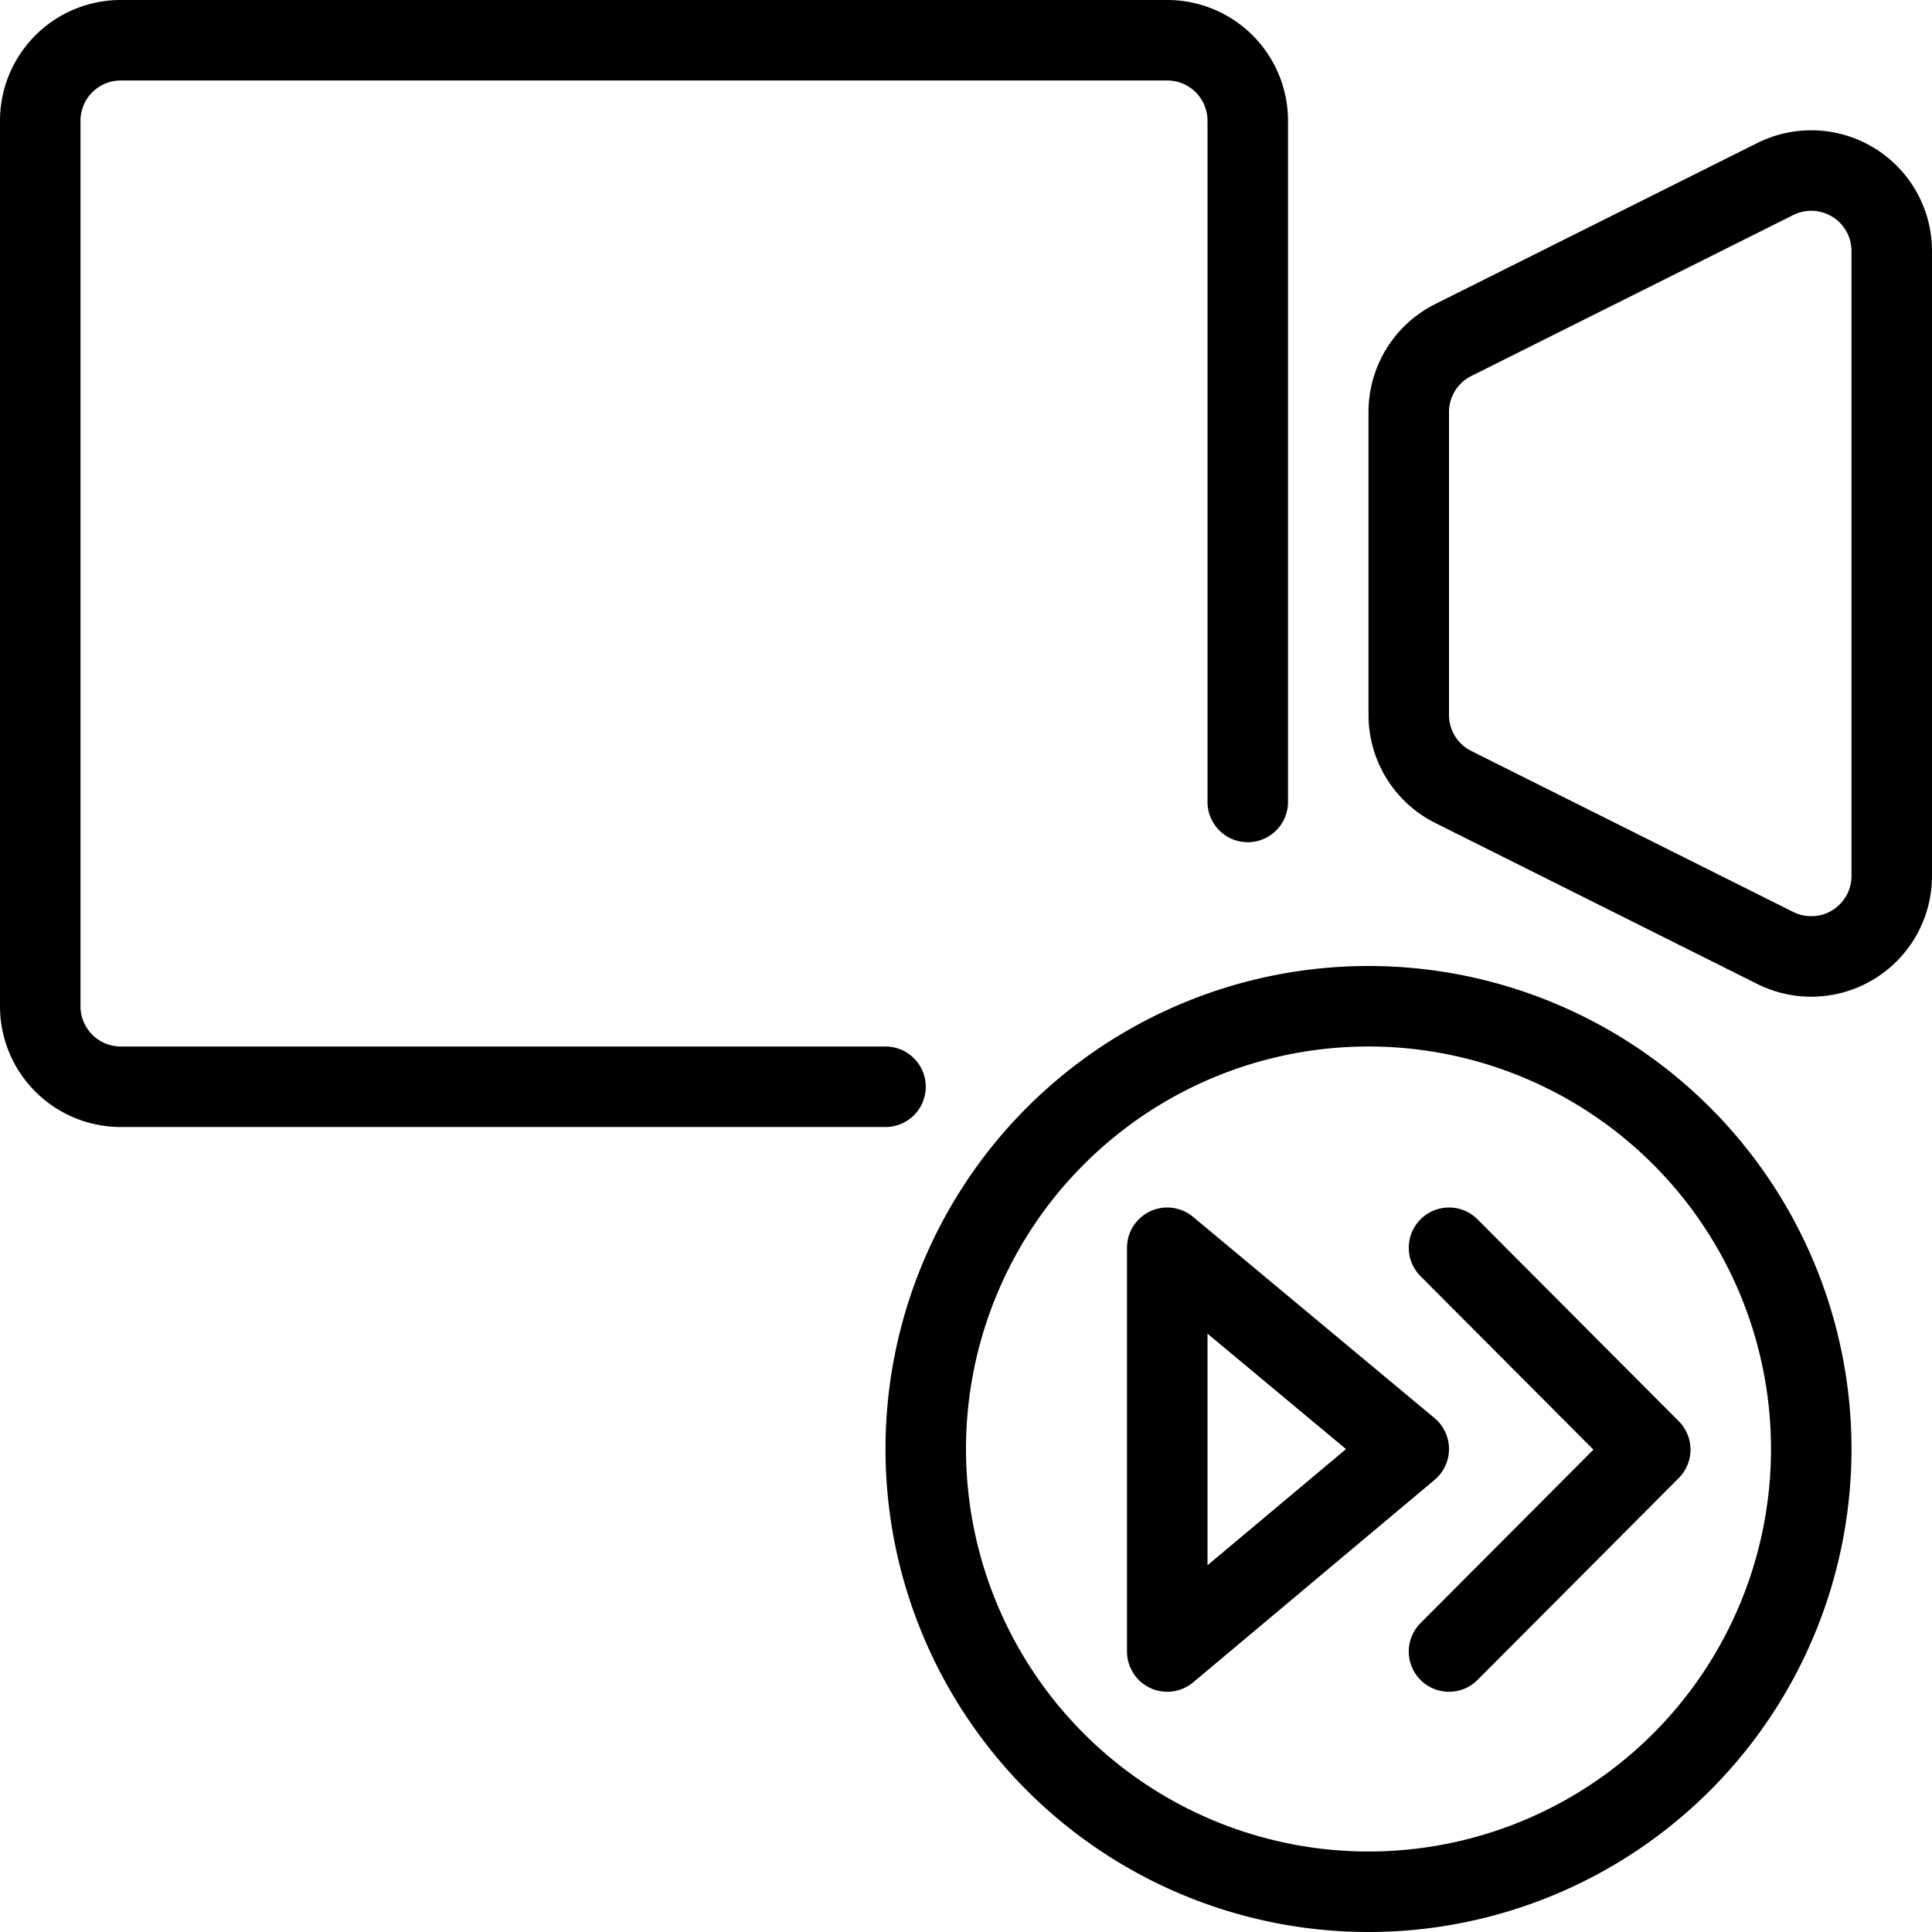
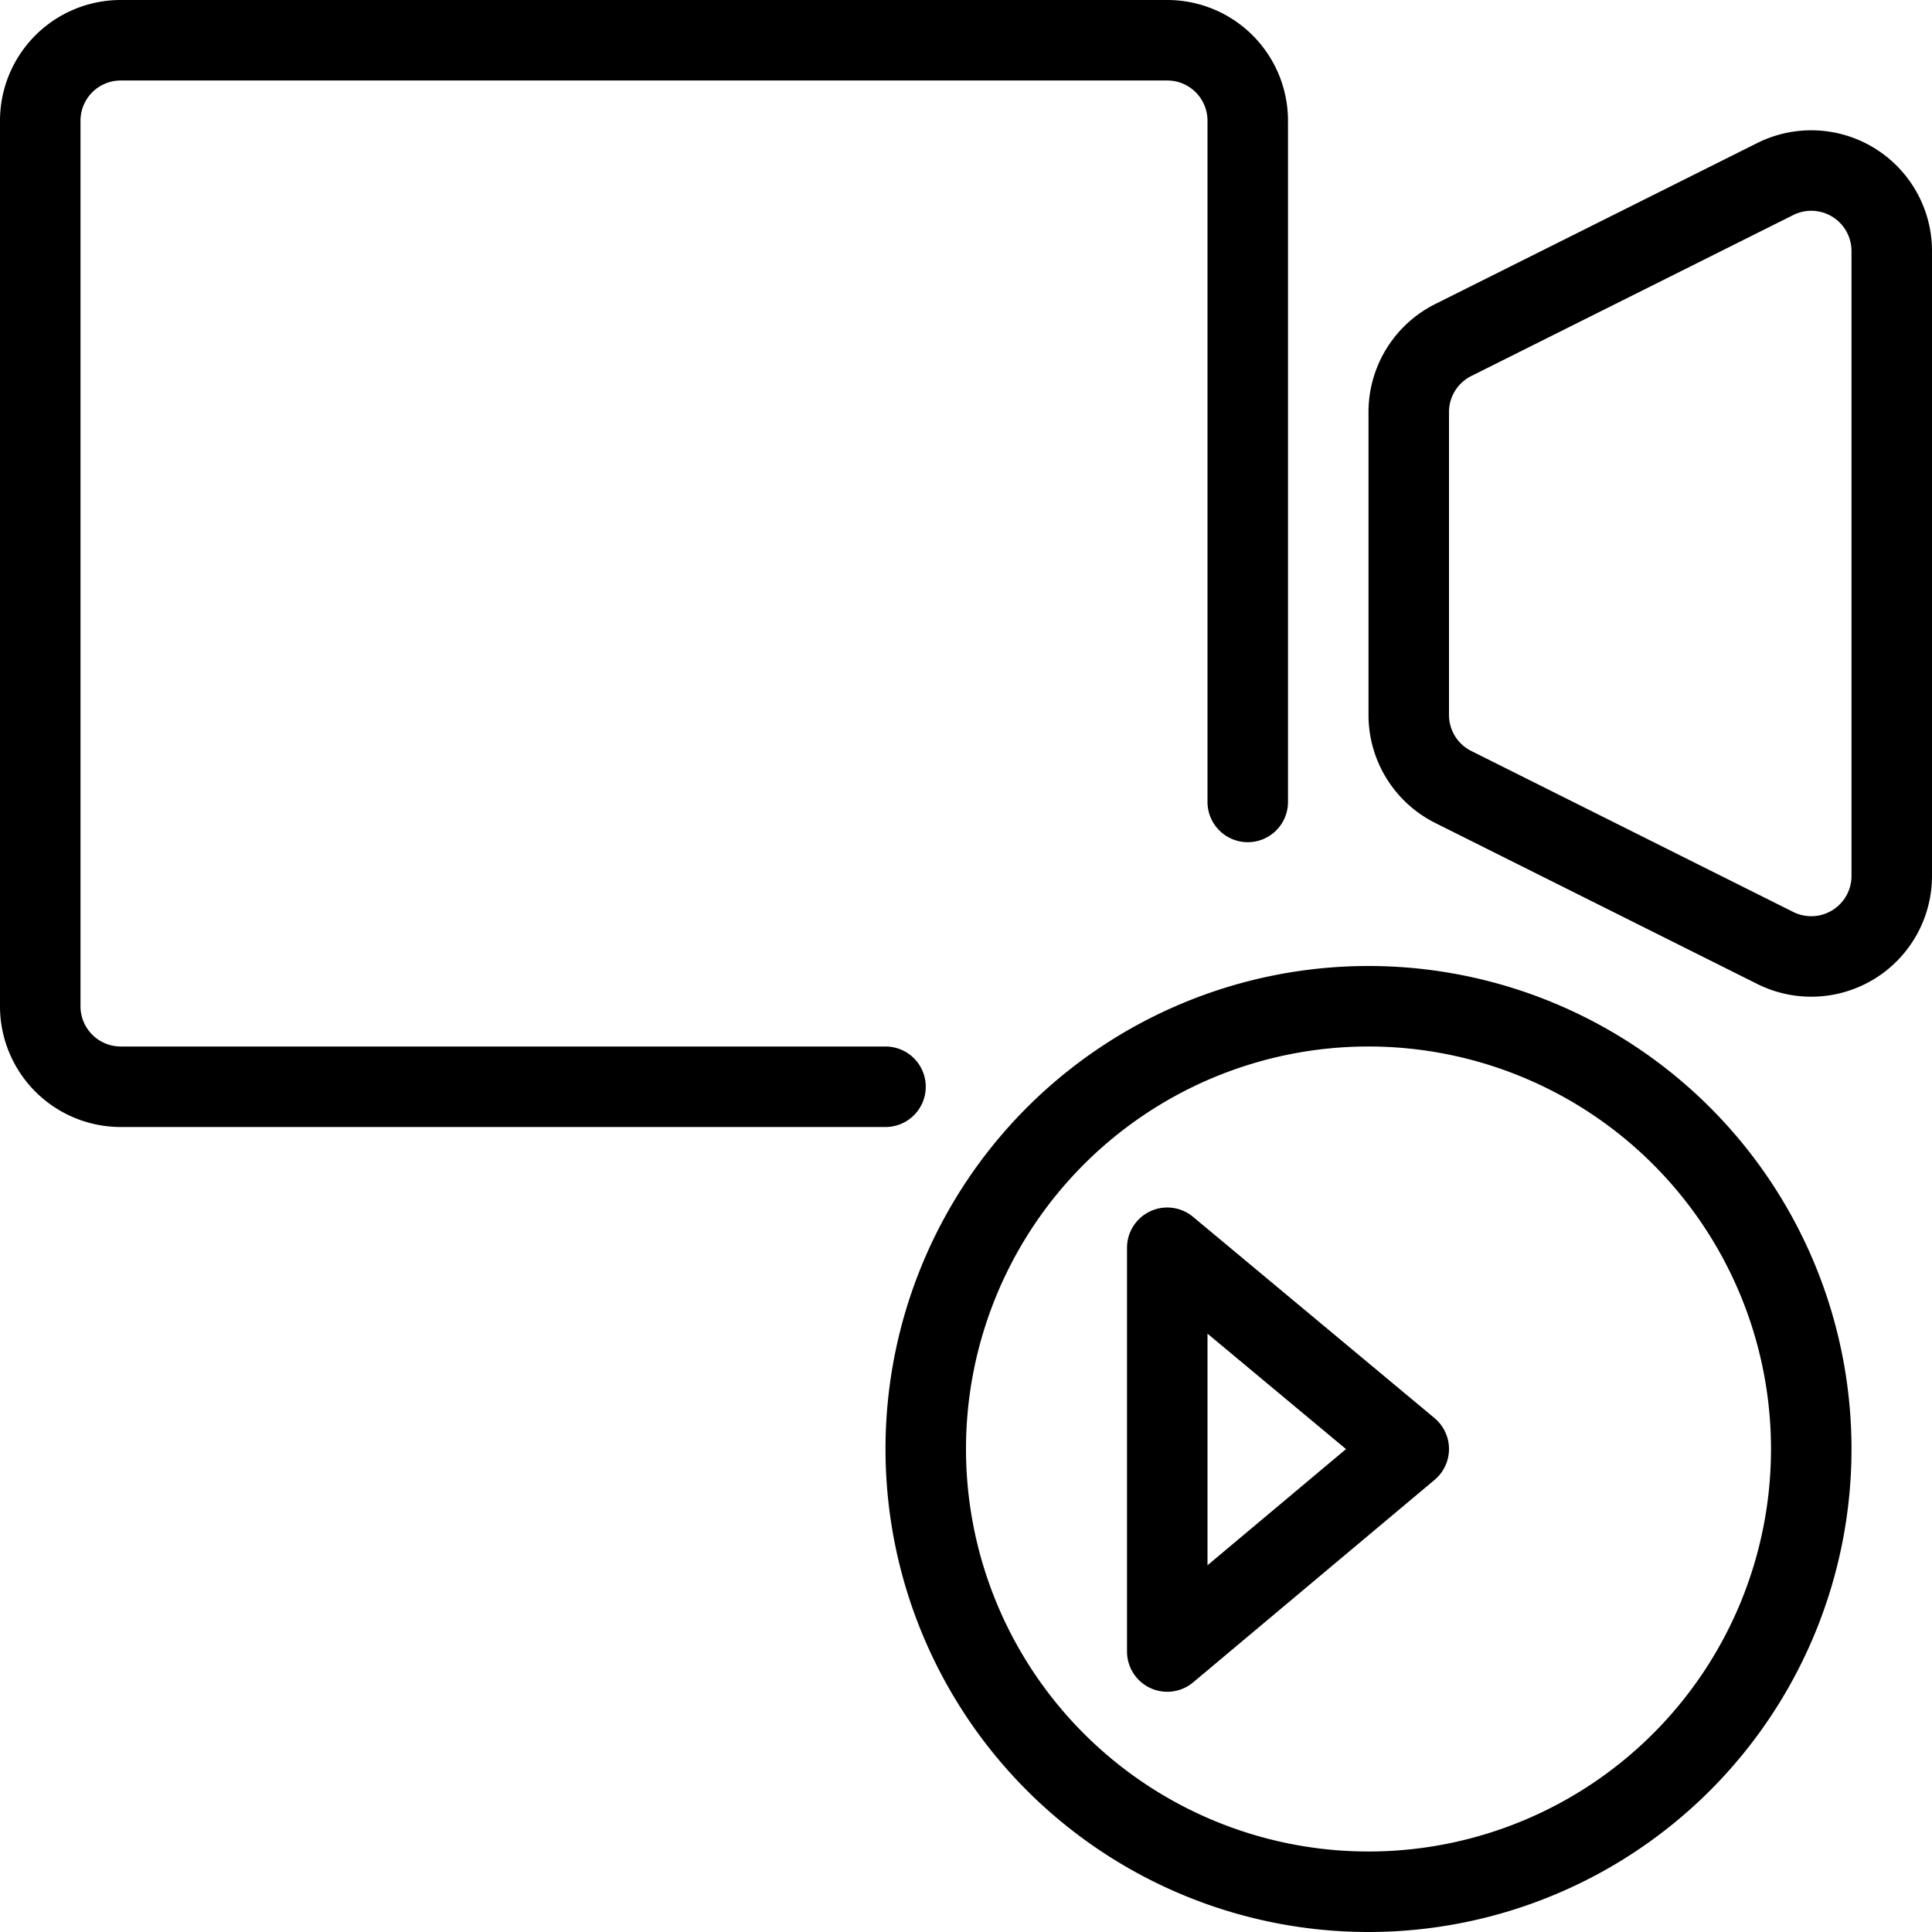
<svg xmlns="http://www.w3.org/2000/svg" viewBox="0 0 24 24" stroke="black">
  <path d="M14.5 15.5v5.016l3-2.516-3-2.5z" fill="none" stroke-linecap="round" stroke-linejoin="round" />
  <path d="M11.5 18a5.5 5.5 0 1 0 11 0 5.5 5.5 0 1 0-11 0Zm-.5-4.5H1.5a1 1 0 0 1-1-1v-11a1 1 0 0 1 1-1h13a1 1 0 0 1 1 1v8.462m8 .92a1 1 0 0 1-1.447.894l-4-2a1 1 0 0 1-.553-.894V5.118a1 1 0 0 1 .553-.894l4-2a1 1 0 0 1 1.447.894Z" fill="none" stroke-linecap="round" stroke-linejoin="round" />
-   <path d="m18 15.5 2.5 2.508-2.5 2.508" fill="none" stroke-linecap="round" stroke-linejoin="round" />
</svg>